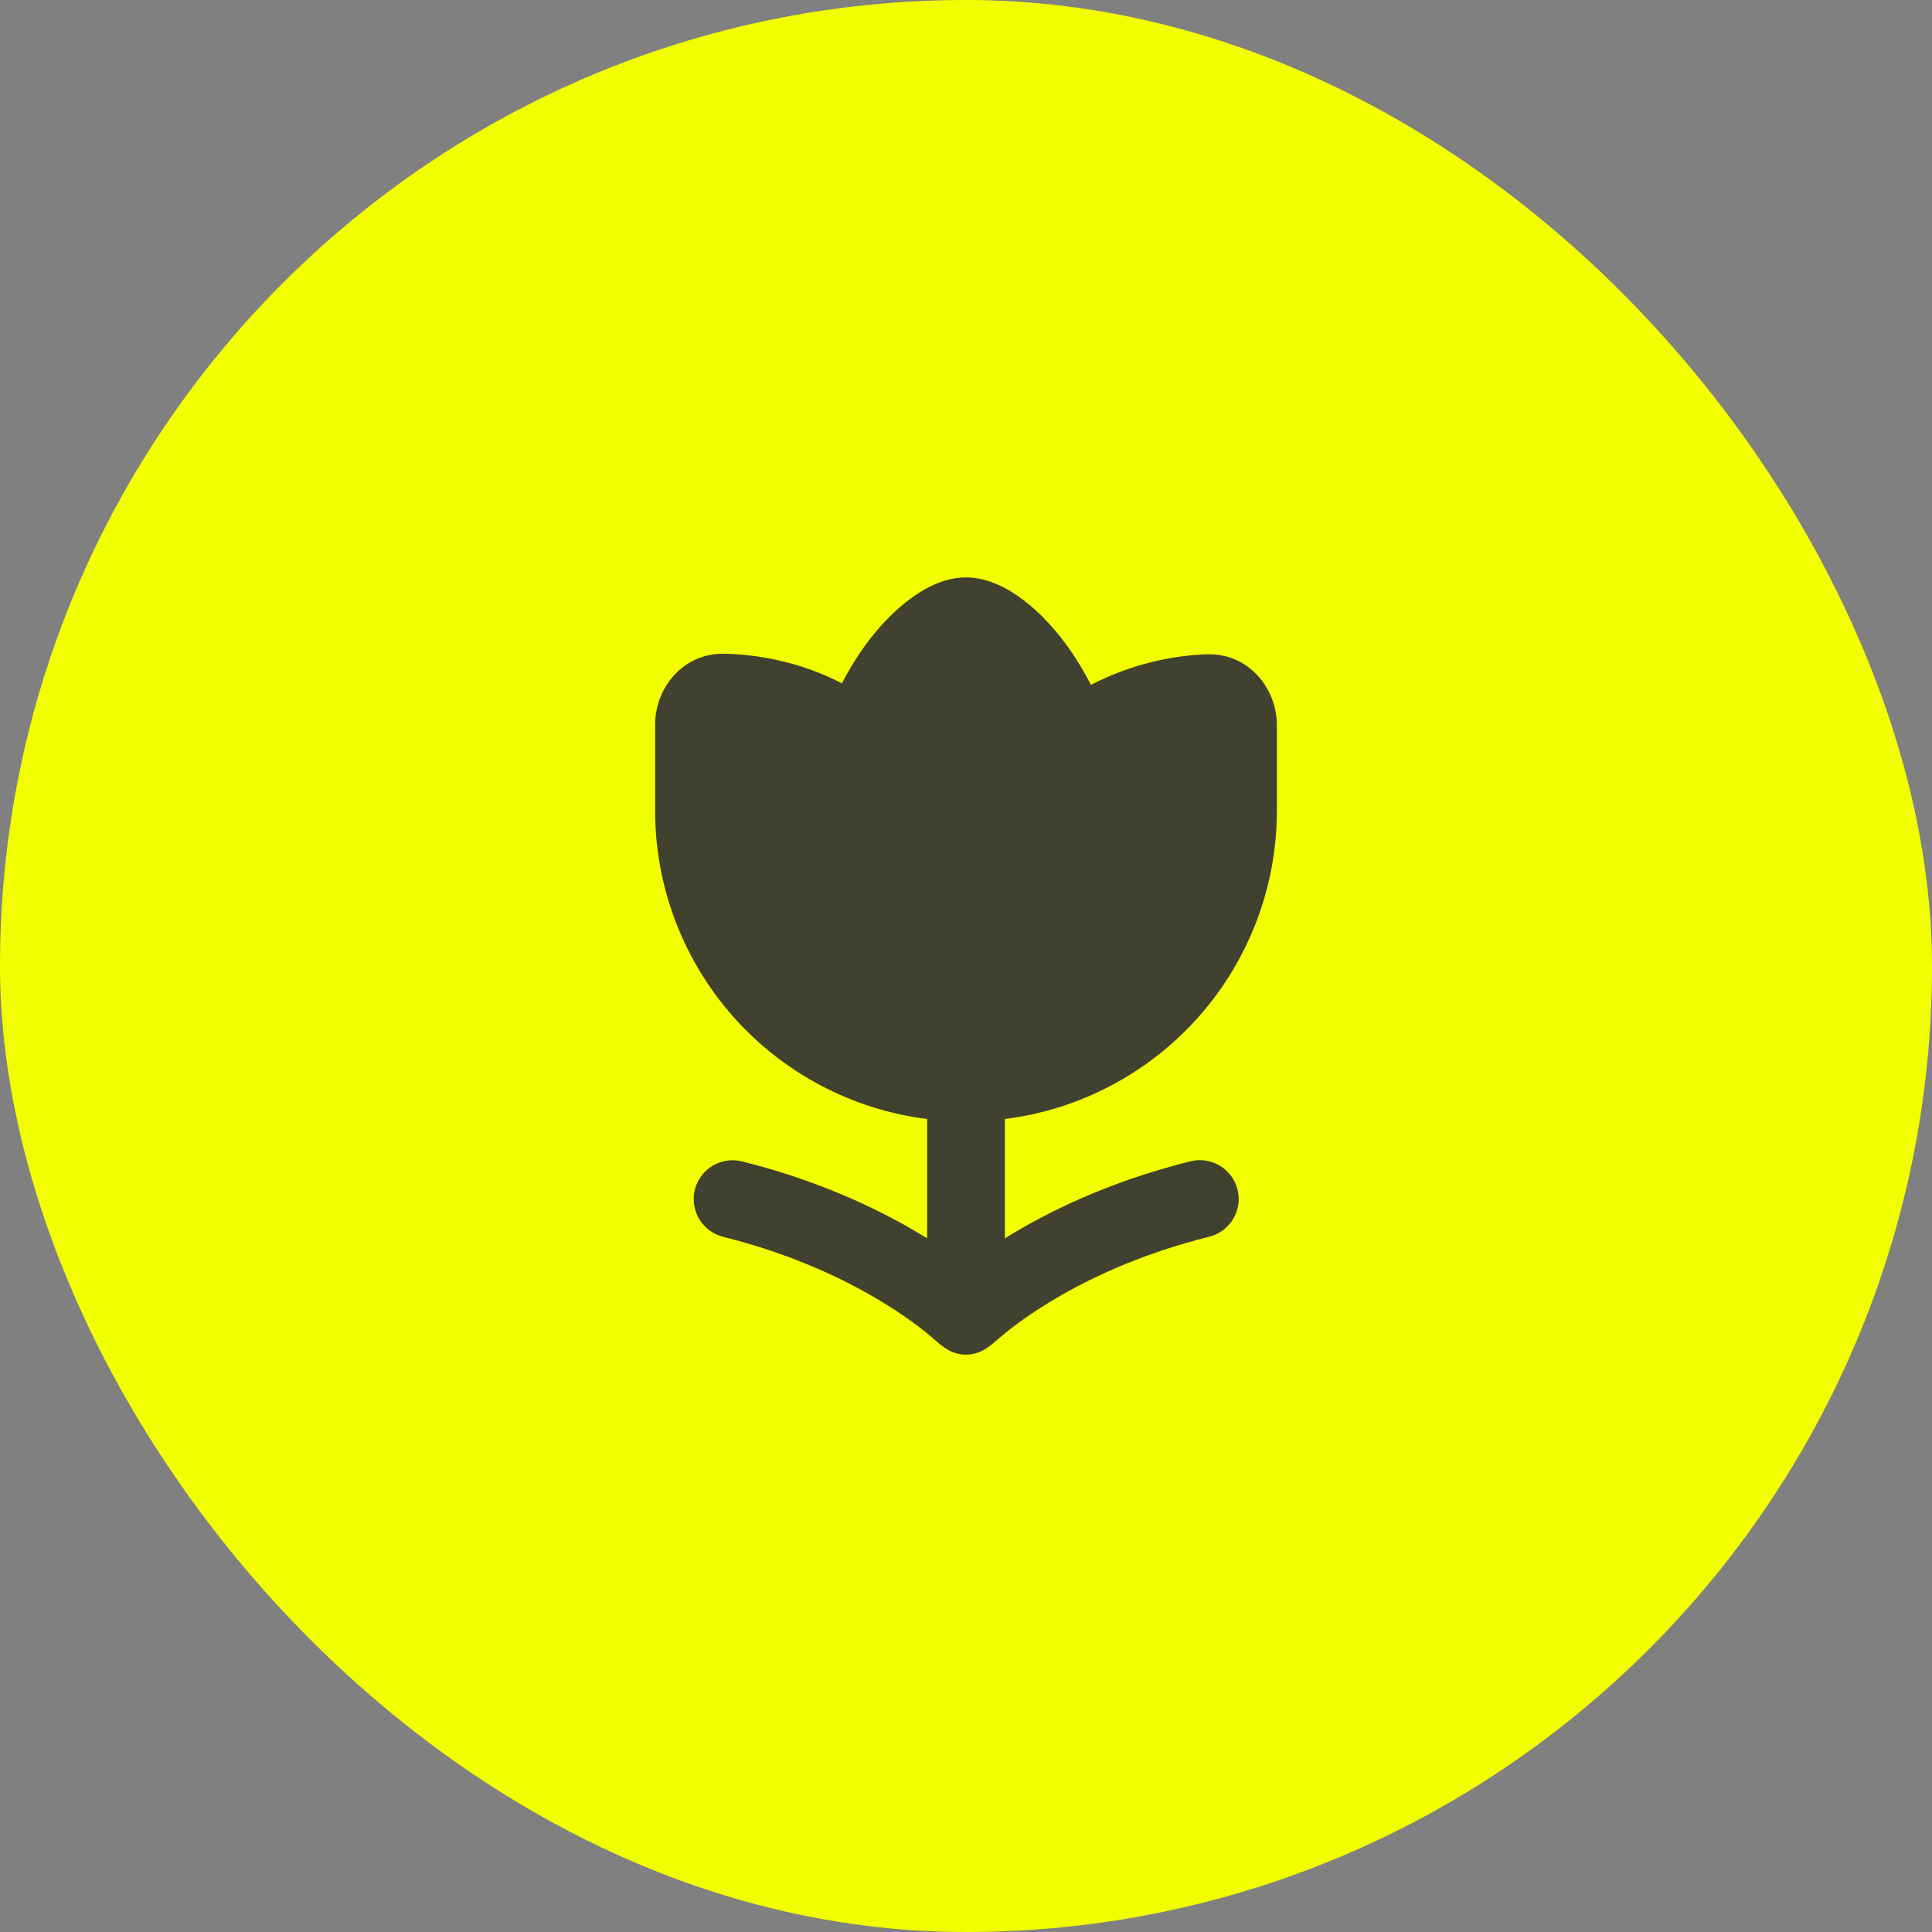
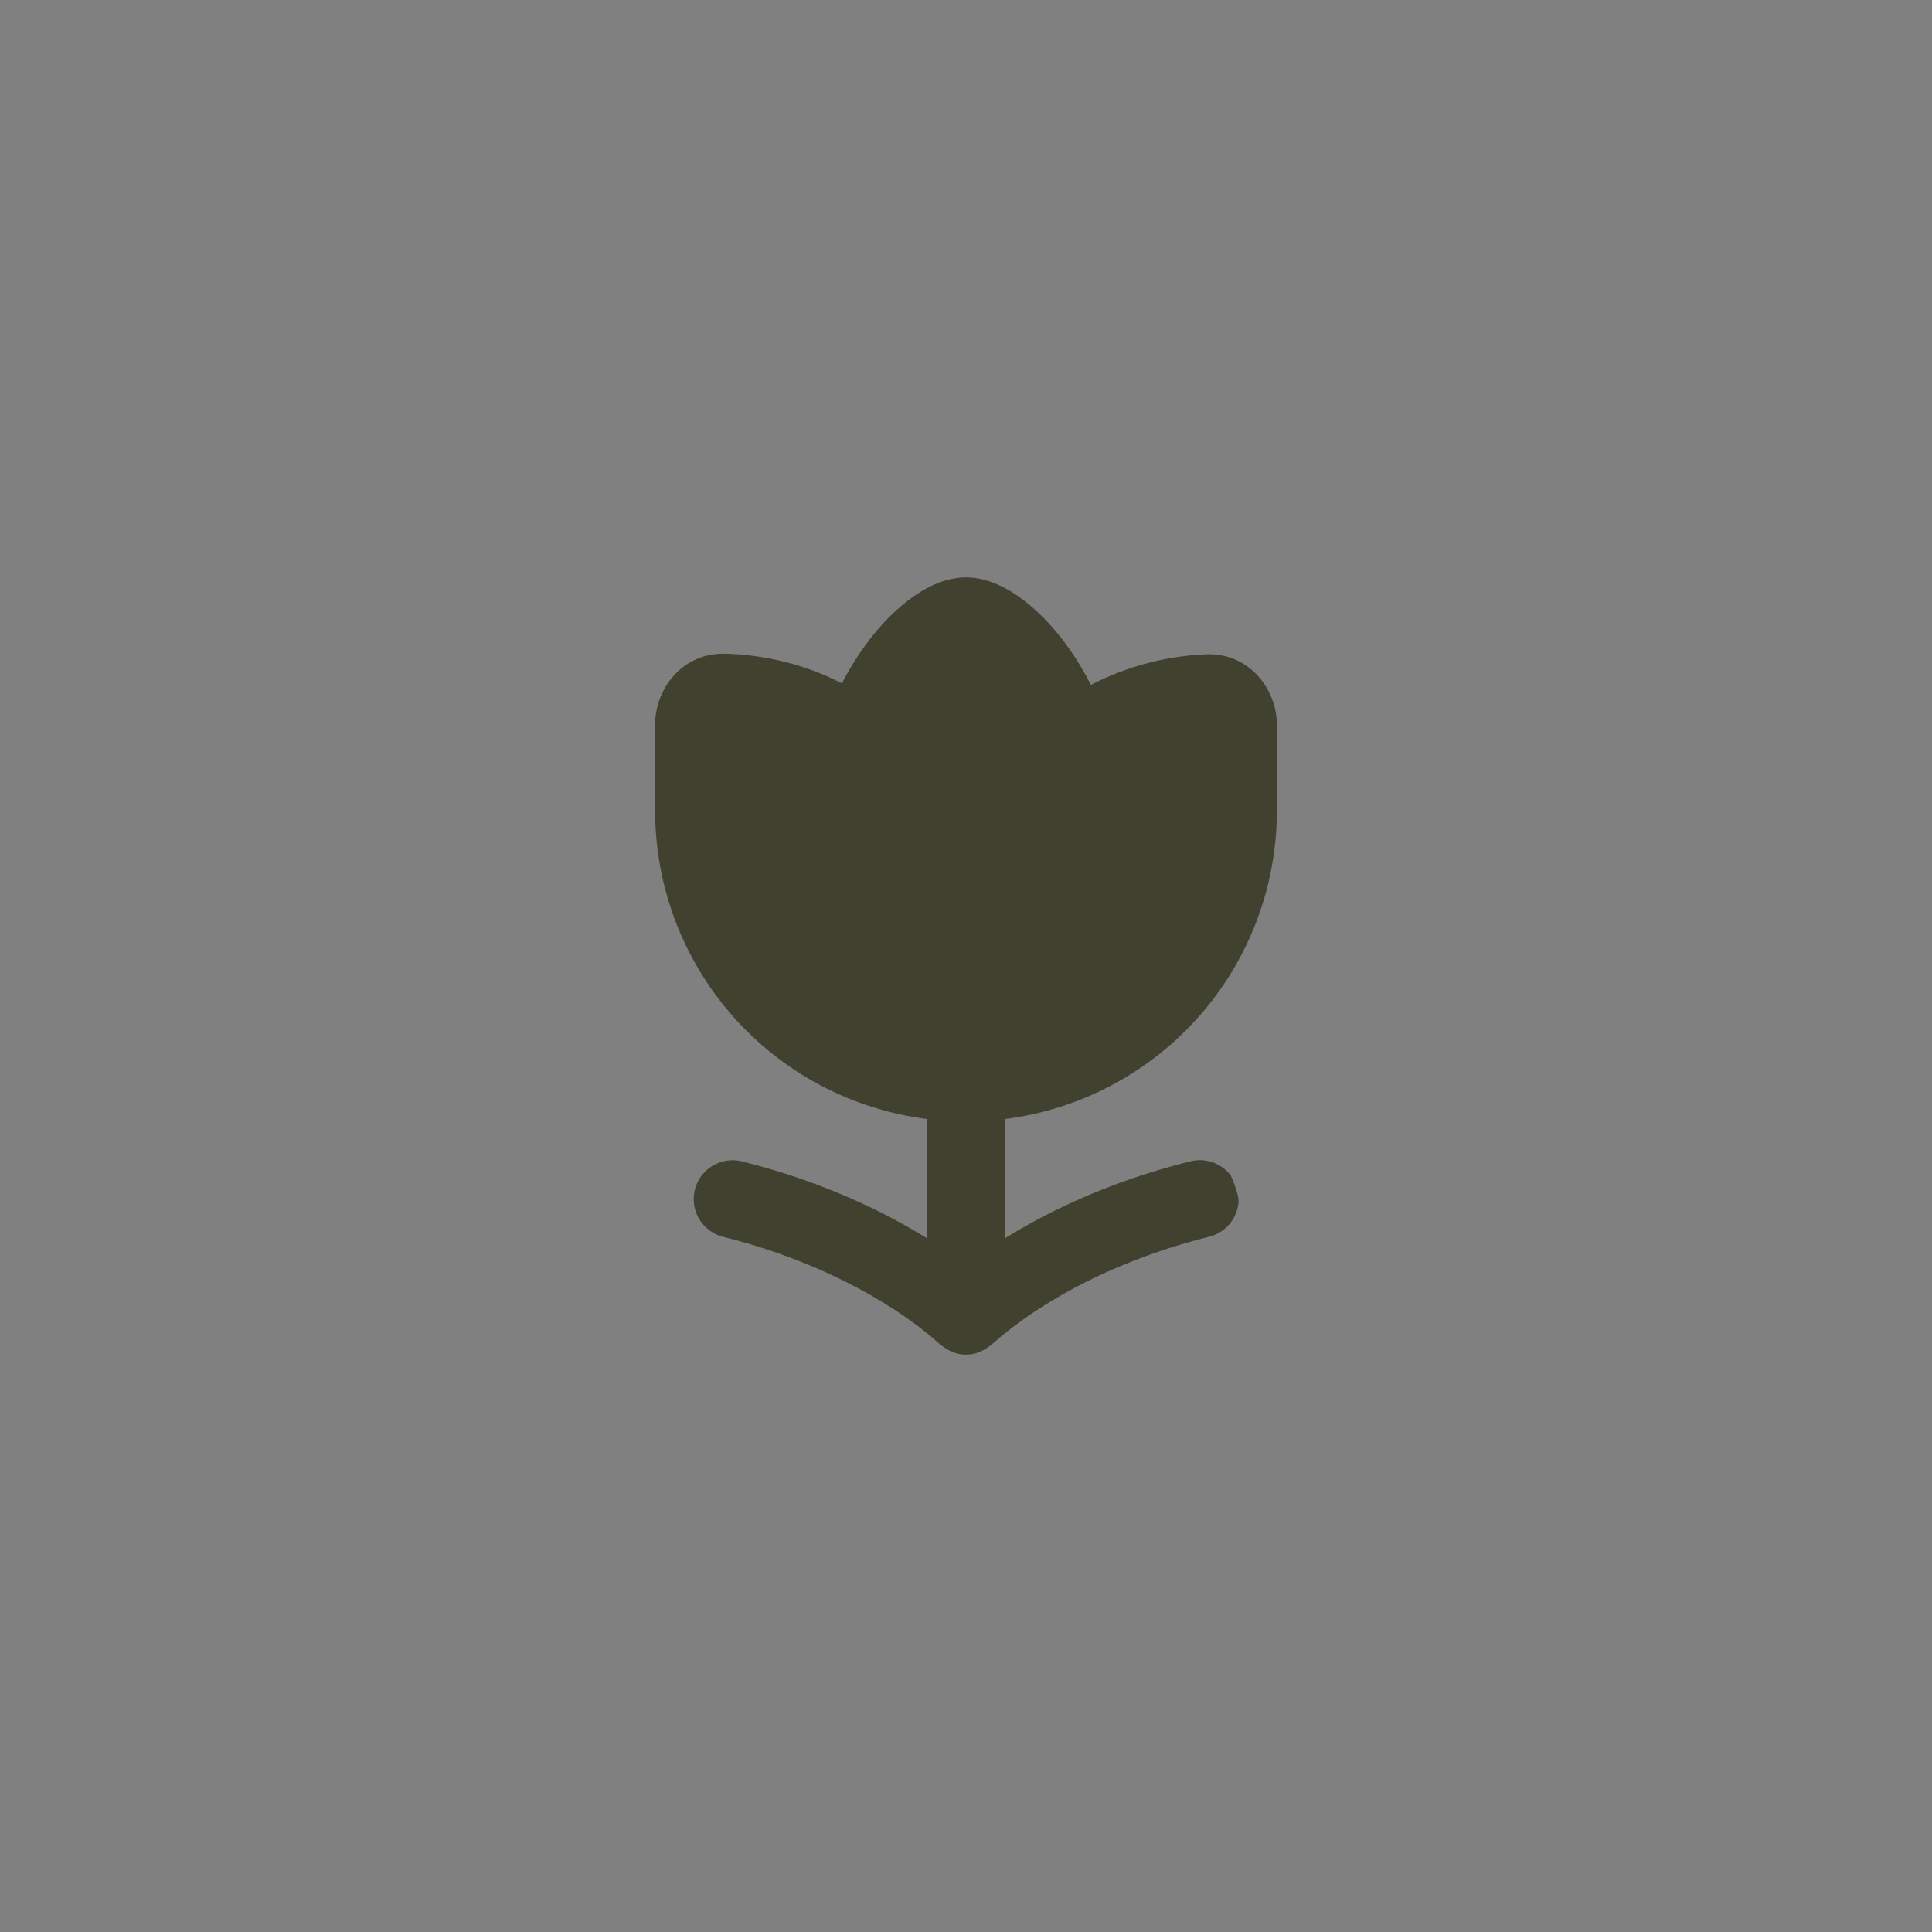
<svg xmlns="http://www.w3.org/2000/svg" width="58" height="58" viewBox="0 0 58 58" fill="none">
  <rect x="0" y="0" width="58" height="58" fill="#808080" stroke="none" />
-   <rect width="58" height="58" rx="29" fill="#F2FF00" />
  <g clip-path="url(#clip0_1_263)">
-     <path d="M27.249 18.035C27.705 17.682 28.323 17.334 29 17.334C29.677 17.334 30.295 17.682 30.751 18.035C31.246 18.416 31.727 18.936 32.148 19.546C32.361 19.855 32.564 20.195 32.75 20.561C33.815 20.01 34.987 19.697 36.185 19.643C37.502 19.582 38.333 20.689 38.333 21.765V24.334C38.333 26.607 37.504 28.802 36 30.507C34.496 32.212 32.422 33.31 30.167 33.594V37.176C31.422 36.396 33.272 35.48 35.718 34.868C35.867 34.828 36.023 34.818 36.177 34.839C36.33 34.86 36.478 34.911 36.612 34.99C36.745 35.068 36.862 35.173 36.954 35.297C37.047 35.421 37.114 35.562 37.152 35.712C37.189 35.863 37.197 36.019 37.173 36.172C37.15 36.325 37.096 36.472 37.015 36.604C36.934 36.736 36.828 36.851 36.702 36.942C36.577 37.032 36.434 37.097 36.283 37.132C32.529 38.071 30.408 39.803 29.925 40.233C29.653 40.475 29.384 40.667 29 40.667C28.621 40.667 28.351 40.48 28.082 40.239C27.614 39.821 25.492 38.076 21.716 37.132C21.567 37.096 21.426 37.03 21.302 36.939C21.178 36.848 21.073 36.733 20.993 36.602C20.914 36.47 20.861 36.324 20.838 36.171C20.815 36.019 20.823 35.864 20.86 35.715C20.898 35.565 20.964 35.425 21.056 35.301C21.148 35.178 21.263 35.074 21.396 34.995C21.528 34.917 21.674 34.865 21.827 34.843C21.979 34.821 22.134 34.83 22.284 34.868C24.728 35.48 26.577 36.397 27.833 37.176V33.594C25.578 33.31 23.504 32.212 22 30.507C20.496 28.802 19.667 26.607 19.667 24.334V21.748C19.667 20.688 20.474 19.59 21.775 19.625C22.631 19.648 23.938 19.821 25.275 20.515C25.452 20.167 25.648 19.842 25.852 19.547C26.272 18.936 26.754 18.415 27.249 18.035Z" fill="#40412F" />
+     <path d="M27.249 18.035C27.705 17.682 28.323 17.334 29 17.334C29.677 17.334 30.295 17.682 30.751 18.035C31.246 18.416 31.727 18.936 32.148 19.546C32.361 19.855 32.564 20.195 32.75 20.561C33.815 20.01 34.987 19.697 36.185 19.643C37.502 19.582 38.333 20.689 38.333 21.765V24.334C38.333 26.607 37.504 28.802 36 30.507C34.496 32.212 32.422 33.31 30.167 33.594V37.176C31.422 36.396 33.272 35.48 35.718 34.868C35.867 34.828 36.023 34.818 36.177 34.839C36.33 34.86 36.478 34.911 36.612 34.99C36.745 35.068 36.862 35.173 36.954 35.297C37.189 35.863 37.197 36.019 37.173 36.172C37.15 36.325 37.096 36.472 37.015 36.604C36.934 36.736 36.828 36.851 36.702 36.942C36.577 37.032 36.434 37.097 36.283 37.132C32.529 38.071 30.408 39.803 29.925 40.233C29.653 40.475 29.384 40.667 29 40.667C28.621 40.667 28.351 40.48 28.082 40.239C27.614 39.821 25.492 38.076 21.716 37.132C21.567 37.096 21.426 37.03 21.302 36.939C21.178 36.848 21.073 36.733 20.993 36.602C20.914 36.47 20.861 36.324 20.838 36.171C20.815 36.019 20.823 35.864 20.86 35.715C20.898 35.565 20.964 35.425 21.056 35.301C21.148 35.178 21.263 35.074 21.396 34.995C21.528 34.917 21.674 34.865 21.827 34.843C21.979 34.821 22.134 34.83 22.284 34.868C24.728 35.48 26.577 36.397 27.833 37.176V33.594C25.578 33.31 23.504 32.212 22 30.507C20.496 28.802 19.667 26.607 19.667 24.334V21.748C19.667 20.688 20.474 19.59 21.775 19.625C22.631 19.648 23.938 19.821 25.275 20.515C25.452 20.167 25.648 19.842 25.852 19.547C26.272 18.936 26.754 18.415 27.249 18.035Z" fill="#40412F" />
  </g>
  <defs>
    <clipPath id="clip0_1_263">
      <rect width="28" height="28" fill="white" transform="translate(15 15)" />
    </clipPath>
  </defs>
</svg>